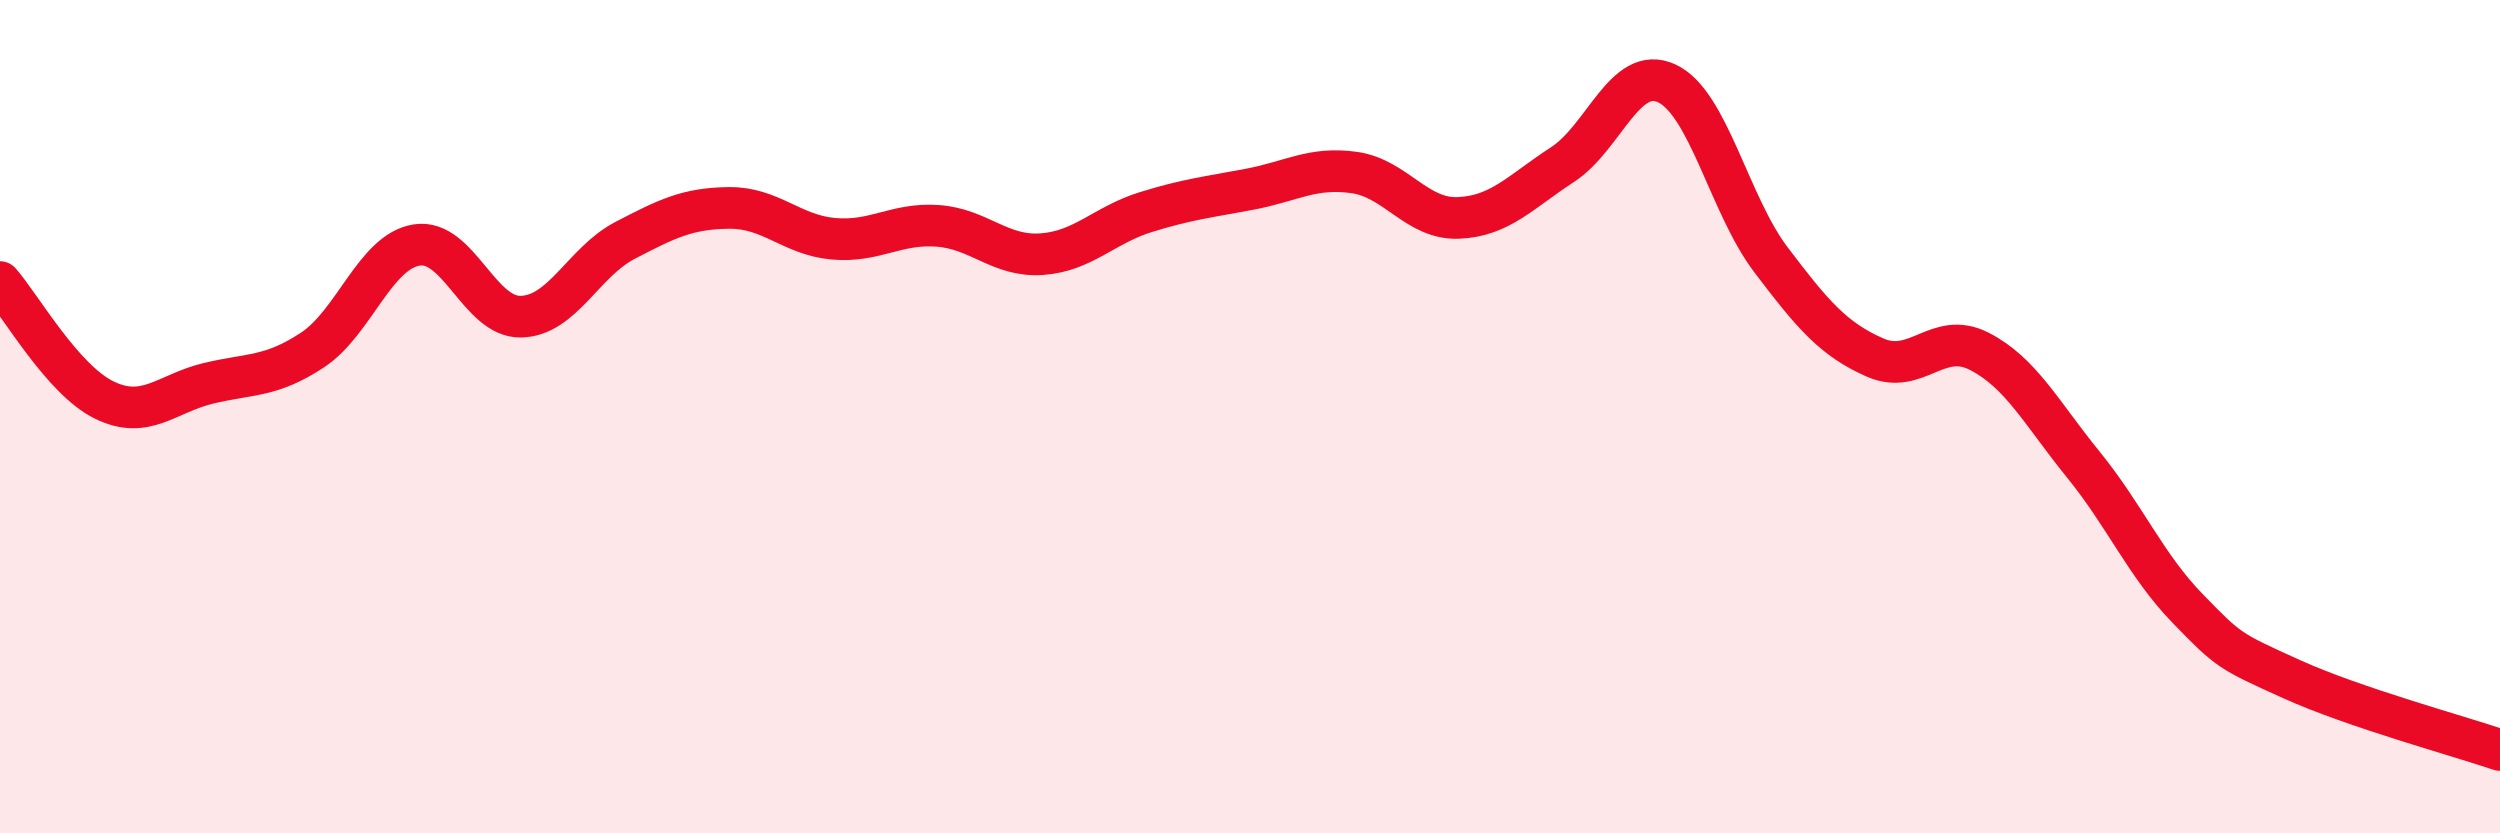
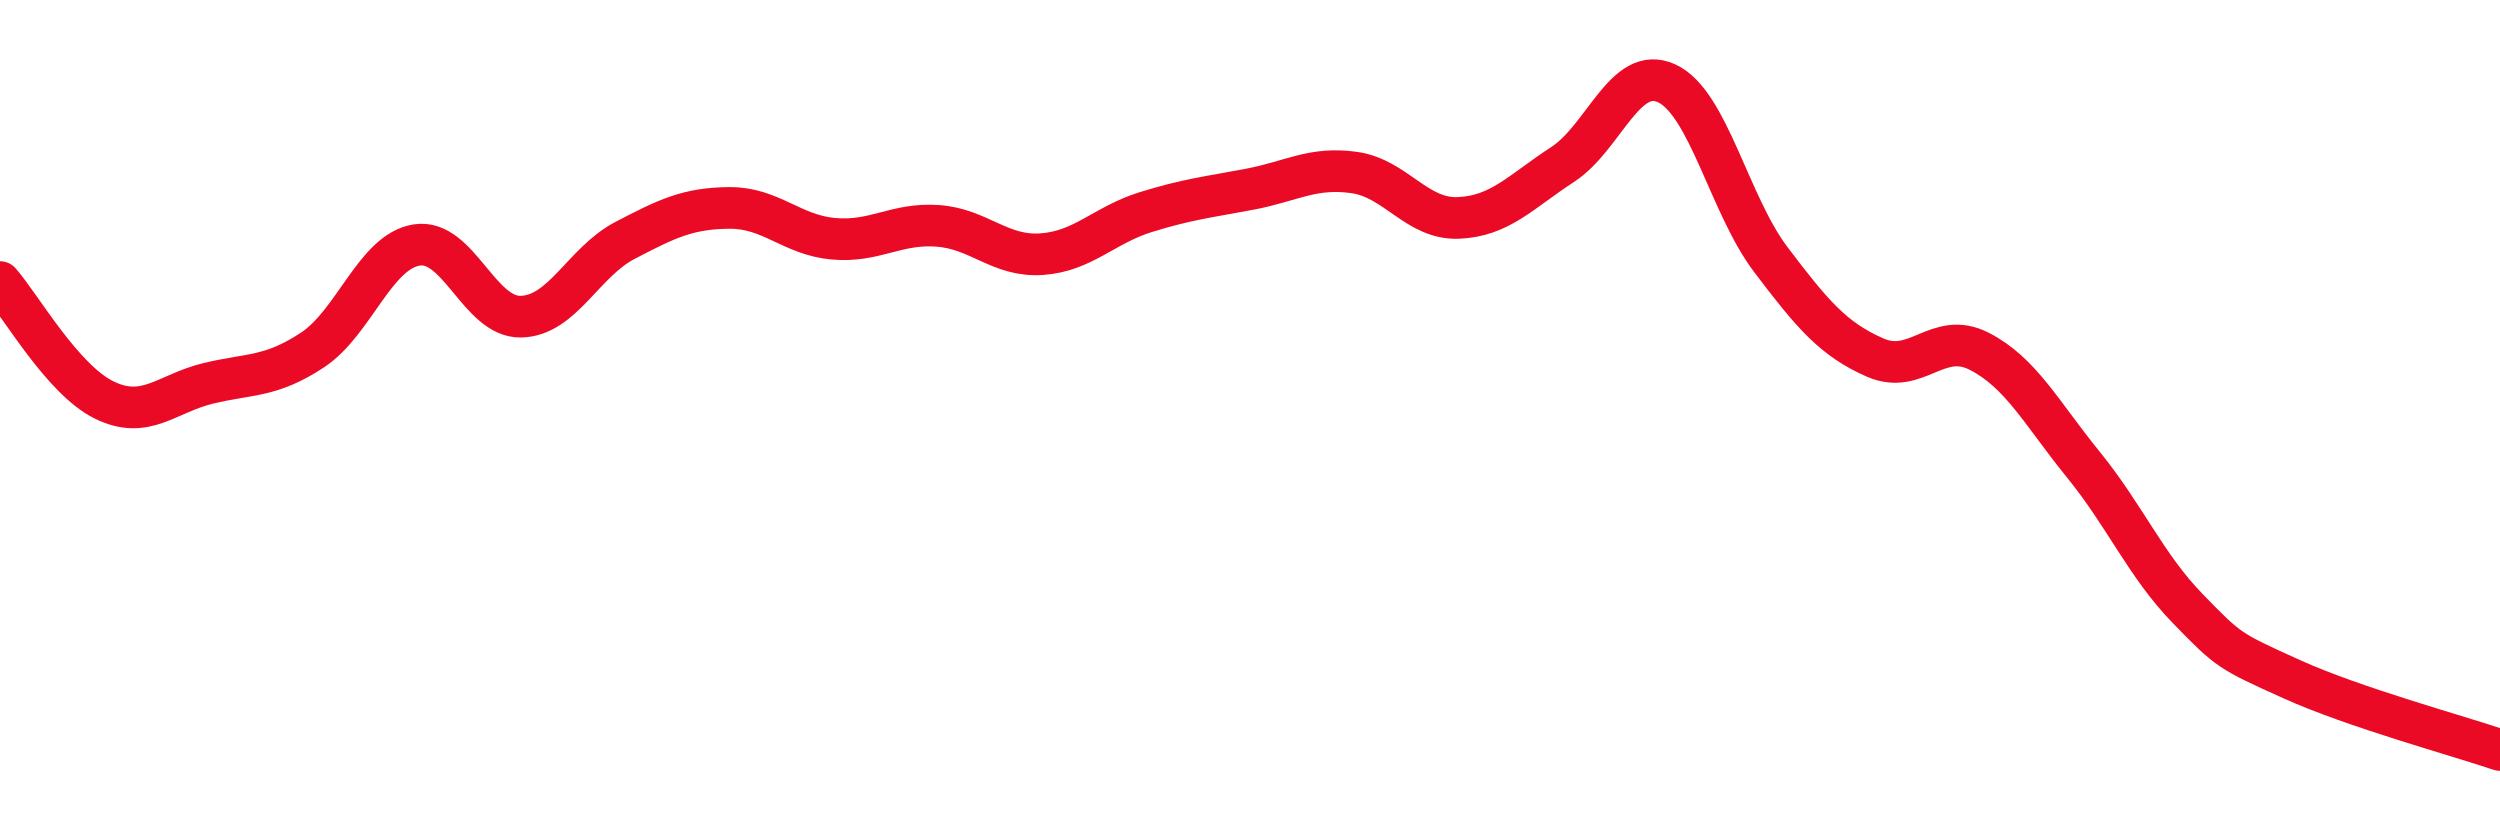
<svg xmlns="http://www.w3.org/2000/svg" width="60" height="20" viewBox="0 0 60 20">
-   <path d="M 0,6.77 C 0.5,7.34 1.5,9.11 2.5,9.6 C 3.5,10.09 4,9.44 5,9.2 C 6,8.96 6.5,9.06 7.5,8.4 C 8.5,7.74 9,6.04 10,5.88 C 11,5.72 11.5,7.62 12.5,7.6 C 13.5,7.58 14,6.29 15,5.77 C 16,5.25 16.5,5 17.5,4.99 C 18.5,4.98 19,5.64 20,5.73 C 21,5.82 21.5,5.35 22.5,5.42 C 23.5,5.49 24,6.17 25,6.1 C 26,6.03 26.5,5.4 27.5,5.09 C 28.5,4.78 29,4.73 30,4.54 C 31,4.35 31.5,4 32.5,4.14 C 33.5,4.28 34,5.27 35,5.23 C 36,5.19 36.5,4.6 37.5,3.95 C 38.5,3.3 39,1.54 40,2 C 41,2.46 41.5,4.91 42.5,6.23 C 43.5,7.55 44,8.14 45,8.58 C 46,9.02 46.5,7.92 47.5,8.43 C 48.5,8.94 49,9.92 50,11.15 C 51,12.38 51.5,13.57 52.5,14.6 C 53.5,15.63 53.5,15.62 55,16.3 C 56.5,16.98 59,17.66 60,18L60 20L0 20Z" fill="#EB0A25" opacity="0.1" stroke-linecap="round" stroke-linejoin="round" />
  <path d="M 0,6.77 C 0.5,7.34 1.5,9.11 2.5,9.6 C 3.5,10.09 4,9.44 5,9.2 C 6,8.96 6.5,9.06 7.5,8.4 C 8.5,7.74 9,6.04 10,5.88 C 11,5.72 11.5,7.62 12.5,7.6 C 13.5,7.58 14,6.29 15,5.77 C 16,5.25 16.5,5 17.5,4.99 C 18.5,4.98 19,5.64 20,5.73 C 21,5.82 21.5,5.35 22.5,5.42 C 23.5,5.49 24,6.17 25,6.1 C 26,6.03 26.5,5.4 27.5,5.09 C 28.5,4.78 29,4.73 30,4.54 C 31,4.35 31.5,4 32.5,4.14 C 33.5,4.28 34,5.27 35,5.23 C 36,5.19 36.5,4.6 37.5,3.95 C 38.5,3.3 39,1.54 40,2 C 41,2.46 41.5,4.91 42.5,6.23 C 43.5,7.55 44,8.14 45,8.58 C 46,9.02 46.5,7.92 47.5,8.43 C 48.5,8.94 49,9.92 50,11.15 C 51,12.38 51.5,13.57 52.5,14.6 C 53.5,15.63 53.5,15.62 55,16.3 C 56.5,16.98 59,17.66 60,18" stroke="#EB0A25" stroke-width="1" fill="none" stroke-linecap="round" stroke-linejoin="round" />
</svg>